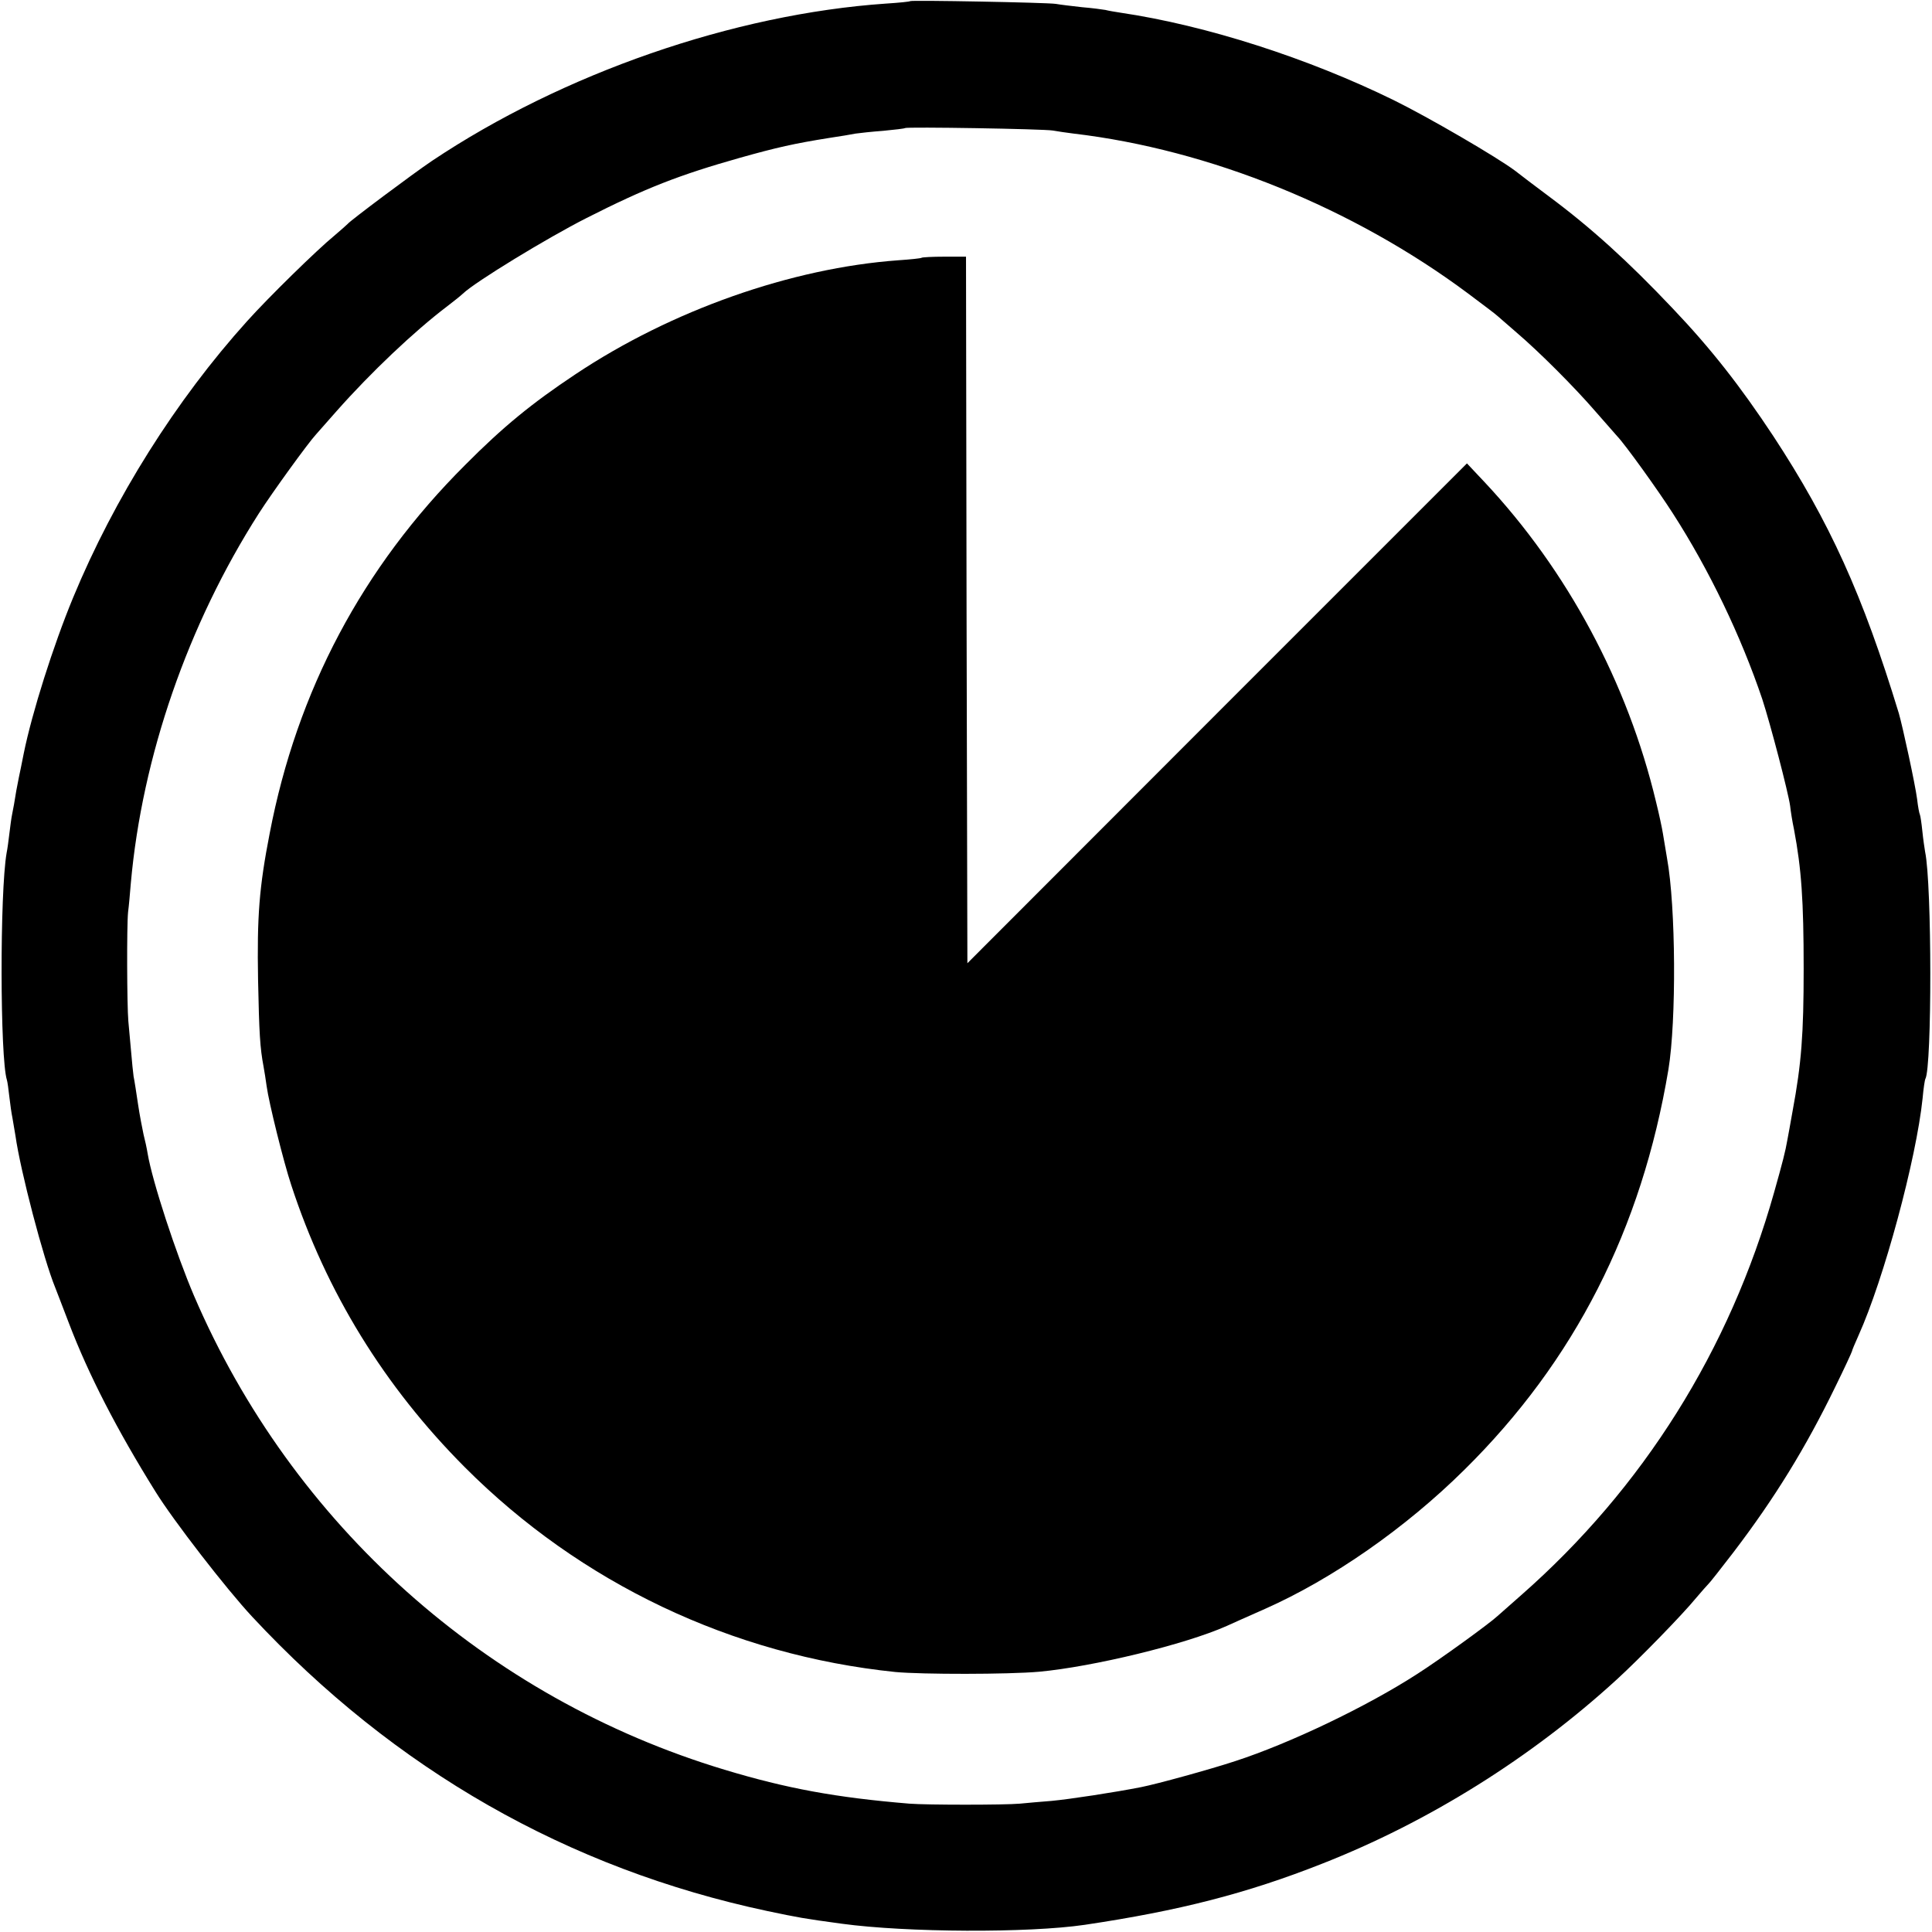
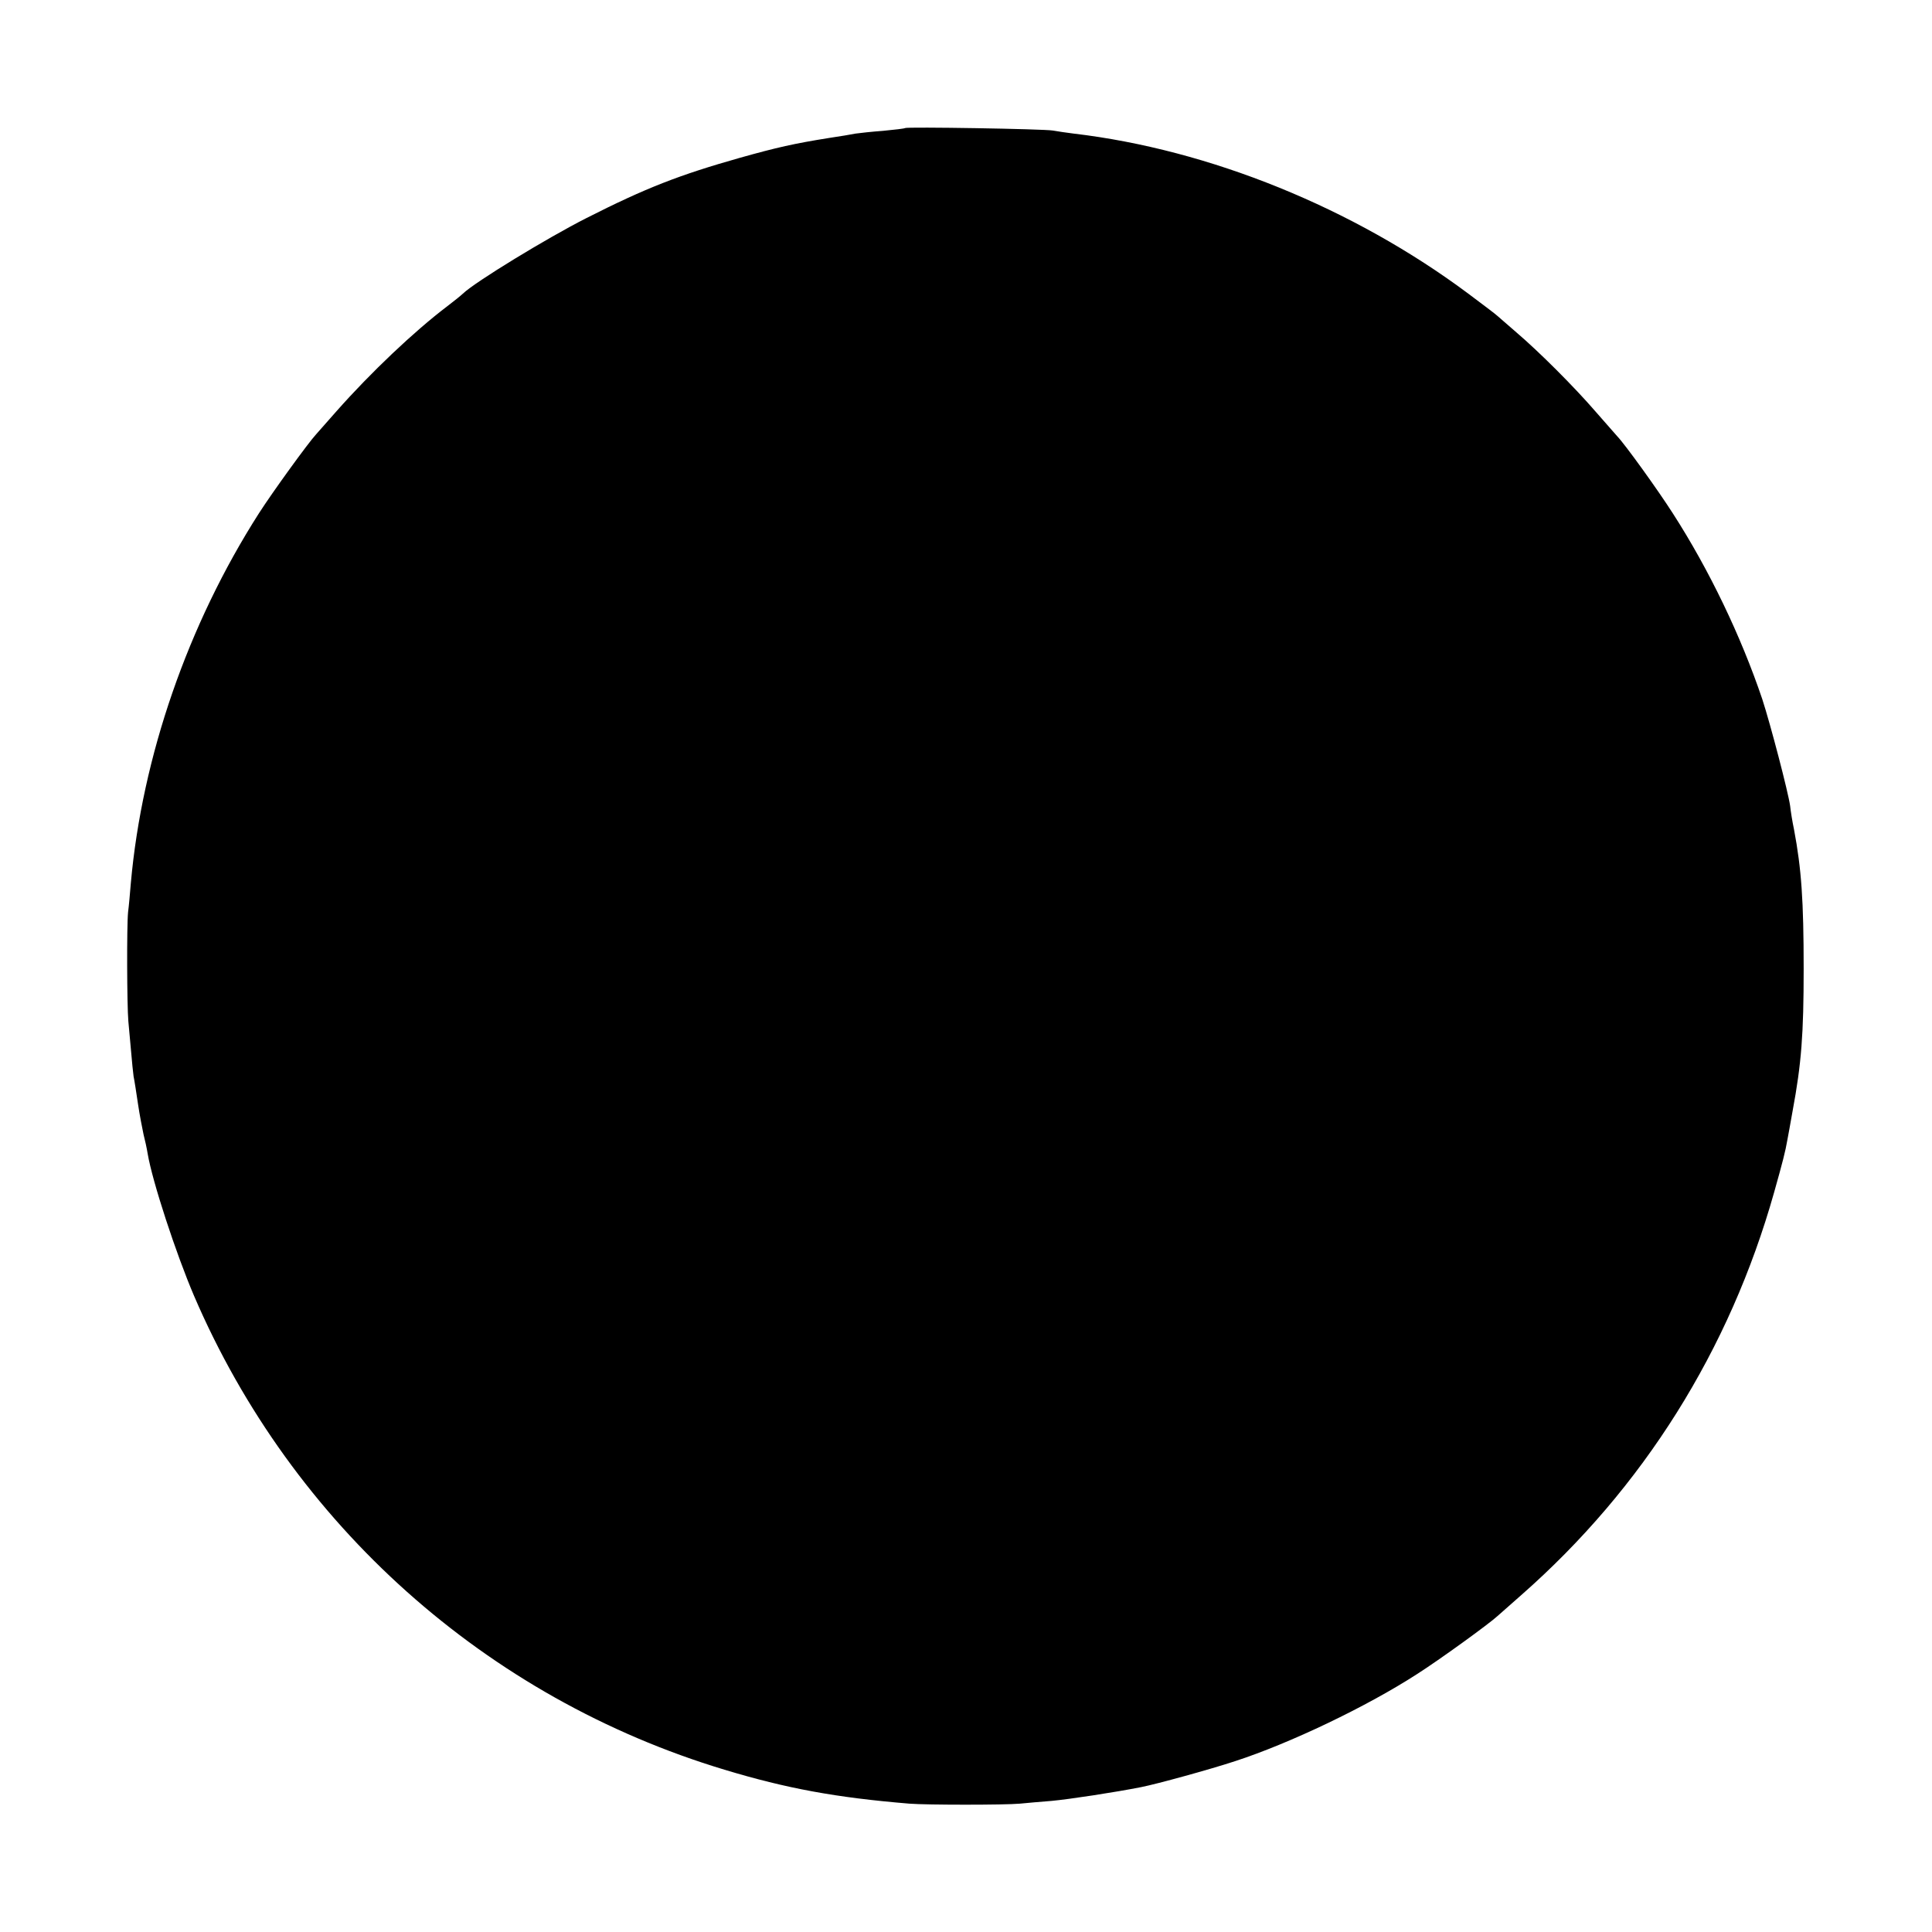
<svg xmlns="http://www.w3.org/2000/svg" version="1.0" width="700pt" height="700pt" viewBox="0 0 700 700" preserveAspectRatio="xMidYMid meet">
  <g transform="translate(0,700) scale(0.1,-0.1)" fill="#000000" stroke="none">
-     <path d="M3298 6996 c-1 -2 -41 -6 -88 -9 -552 -38 -1171 -253 -1645 -570 -67 -45 -297 -217 -305 -228 -3 -3 -25 -23 -50 -44 -61 -50 -237 -222 -315 -309 -257 -285 -481 -641 -630 -1001 -72 -174 -149 -417 -179 -565 -3 -14 -7 -36 -10 -50 -3 -14 -11 -52 -17 -85 -5 -33 -12 -71 -15 -85 -3 -14 -7 -45 -10 -70 -3 -25 -7 -56 -10 -70 -25 -143 -24 -745 1 -823 2 -6 6 -34 9 -62 3 -27 8 -61 11 -75 2 -13 7 -42 11 -65 18 -128 102 -448 144 -550 4 -11 27 -69 50 -130 71 -186 174 -386 313 -609 65 -105 256 -352 351 -454 516 -554 1143 -912 1866 -1066 115 -24 130 -27 270 -46 235 -32 676 -34 880 -4 343 51 588 114 859 221 388 152 761 386 1069 668 82 75 238 235 287 295 21 25 41 47 44 50 4 3 45 55 91 115 151 198 263 381 369 599 34 69 61 128 61 130 0 3 11 29 24 58 91 202 209 637 232 859 3 35 8 67 10 70 24 42 24 705 -1 823 -2 12 -7 45 -10 75 -3 29 -7 56 -9 60 -2 3 -7 29 -10 56 -7 54 -52 261 -66 310 -131 430 -251 694 -455 1005 -119 180 -225 316 -365 463 -161 170 -294 291 -450 407 -47 35 -101 76 -120 91 -65 49 -314 194 -440 256 -310 152 -679 271 -990 317 -19 3 -44 7 -55 10 -11 2 -49 7 -85 10 -36 4 -78 9 -95 12 -34 5 -521 14 -527 10z m517 -469 c17 -3 50 -8 75 -11 492 -58 1013 -269 1430 -580 52 -39 100 -75 106 -81 6 -5 37 -32 69 -60 82 -70 208 -196 285 -285 36 -41 71 -81 79 -90 29 -30 149 -197 202 -280 132 -205 247 -445 324 -673 30 -92 94 -337 101 -387 2 -19 8 -57 14 -85 27 -143 35 -258 35 -505 0 -237 -8 -343 -40 -515 -8 -44 -16 -91 -19 -105 -7 -41 -17 -80 -48 -190 -161 -571 -474 -1071 -917 -1460 -41 -36 -79 -70 -85 -75 -30 -28 -211 -159 -291 -210 -184 -119 -463 -252 -660 -316 -91 -30 -284 -83 -340 -94 -96 -19 -260 -44 -325 -50 -41 -3 -93 -8 -115 -10 -55 -5 -338 -5 -400 0 -266 22 -445 55 -670 123 -863 260 -1566 888 -1922 1717 -65 152 -151 414 -168 515 -3 19 -10 51 -15 70 -4 19 -14 69 -20 110 -6 41 -13 86 -16 100 -2 14 -6 54 -9 90 -3 36 -8 85 -10 110 -5 59 -6 344 -1 395 3 22 7 69 10 105 41 459 207 938 464 1340 48 75 179 256 207 286 5 6 39 44 75 85 123 139 280 288 400 379 25 19 51 40 57 46 45 43 306 202 448 274 215 109 336 156 555 218 135 38 198 52 323 72 40 6 83 13 97 16 14 2 59 7 100 10 41 4 77 8 79 10 6 5 501 -3 536 -9z" />
-     <path d="M3339 6066 c-2 -2 -40 -6 -84 -9 -387 -28 -822 -181 -1170 -413 -158 -105 -263 -191 -400 -329 -372 -371 -609 -818 -708 -1335 -38 -195 -46 -300 -42 -530 4 -195 7 -246 20 -315 3 -16 8 -48 11 -70 8 -60 62 -277 89 -358 127 -389 338 -731 629 -1023 419 -420 968 -681 1560 -742 95 -9 409 -9 521 1 195 18 530 99 680 166 11 5 73 33 139 62 243 108 508 292 722 504 399 394 642 871 739 1450 29 176 27 590 -5 765 -5 30 -12 71 -15 90 -3 19 -14 71 -25 115 -103 431 -321 838 -621 1158 l-64 68 -905 -905 -905 -906 -3 1280 -2 1280 -78 0 c-43 0 -81 -2 -83 -4z" />
+     <path d="M3298 6996 z m517 -469 c17 -3 50 -8 75 -11 492 -58 1013 -269 1430 -580 52 -39 100 -75 106 -81 6 -5 37 -32 69 -60 82 -70 208 -196 285 -285 36 -41 71 -81 79 -90 29 -30 149 -197 202 -280 132 -205 247 -445 324 -673 30 -92 94 -337 101 -387 2 -19 8 -57 14 -85 27 -143 35 -258 35 -505 0 -237 -8 -343 -40 -515 -8 -44 -16 -91 -19 -105 -7 -41 -17 -80 -48 -190 -161 -571 -474 -1071 -917 -1460 -41 -36 -79 -70 -85 -75 -30 -28 -211 -159 -291 -210 -184 -119 -463 -252 -660 -316 -91 -30 -284 -83 -340 -94 -96 -19 -260 -44 -325 -50 -41 -3 -93 -8 -115 -10 -55 -5 -338 -5 -400 0 -266 22 -445 55 -670 123 -863 260 -1566 888 -1922 1717 -65 152 -151 414 -168 515 -3 19 -10 51 -15 70 -4 19 -14 69 -20 110 -6 41 -13 86 -16 100 -2 14 -6 54 -9 90 -3 36 -8 85 -10 110 -5 59 -6 344 -1 395 3 22 7 69 10 105 41 459 207 938 464 1340 48 75 179 256 207 286 5 6 39 44 75 85 123 139 280 288 400 379 25 19 51 40 57 46 45 43 306 202 448 274 215 109 336 156 555 218 135 38 198 52 323 72 40 6 83 13 97 16 14 2 59 7 100 10 41 4 77 8 79 10 6 5 501 -3 536 -9z" />
  </g>
</svg>